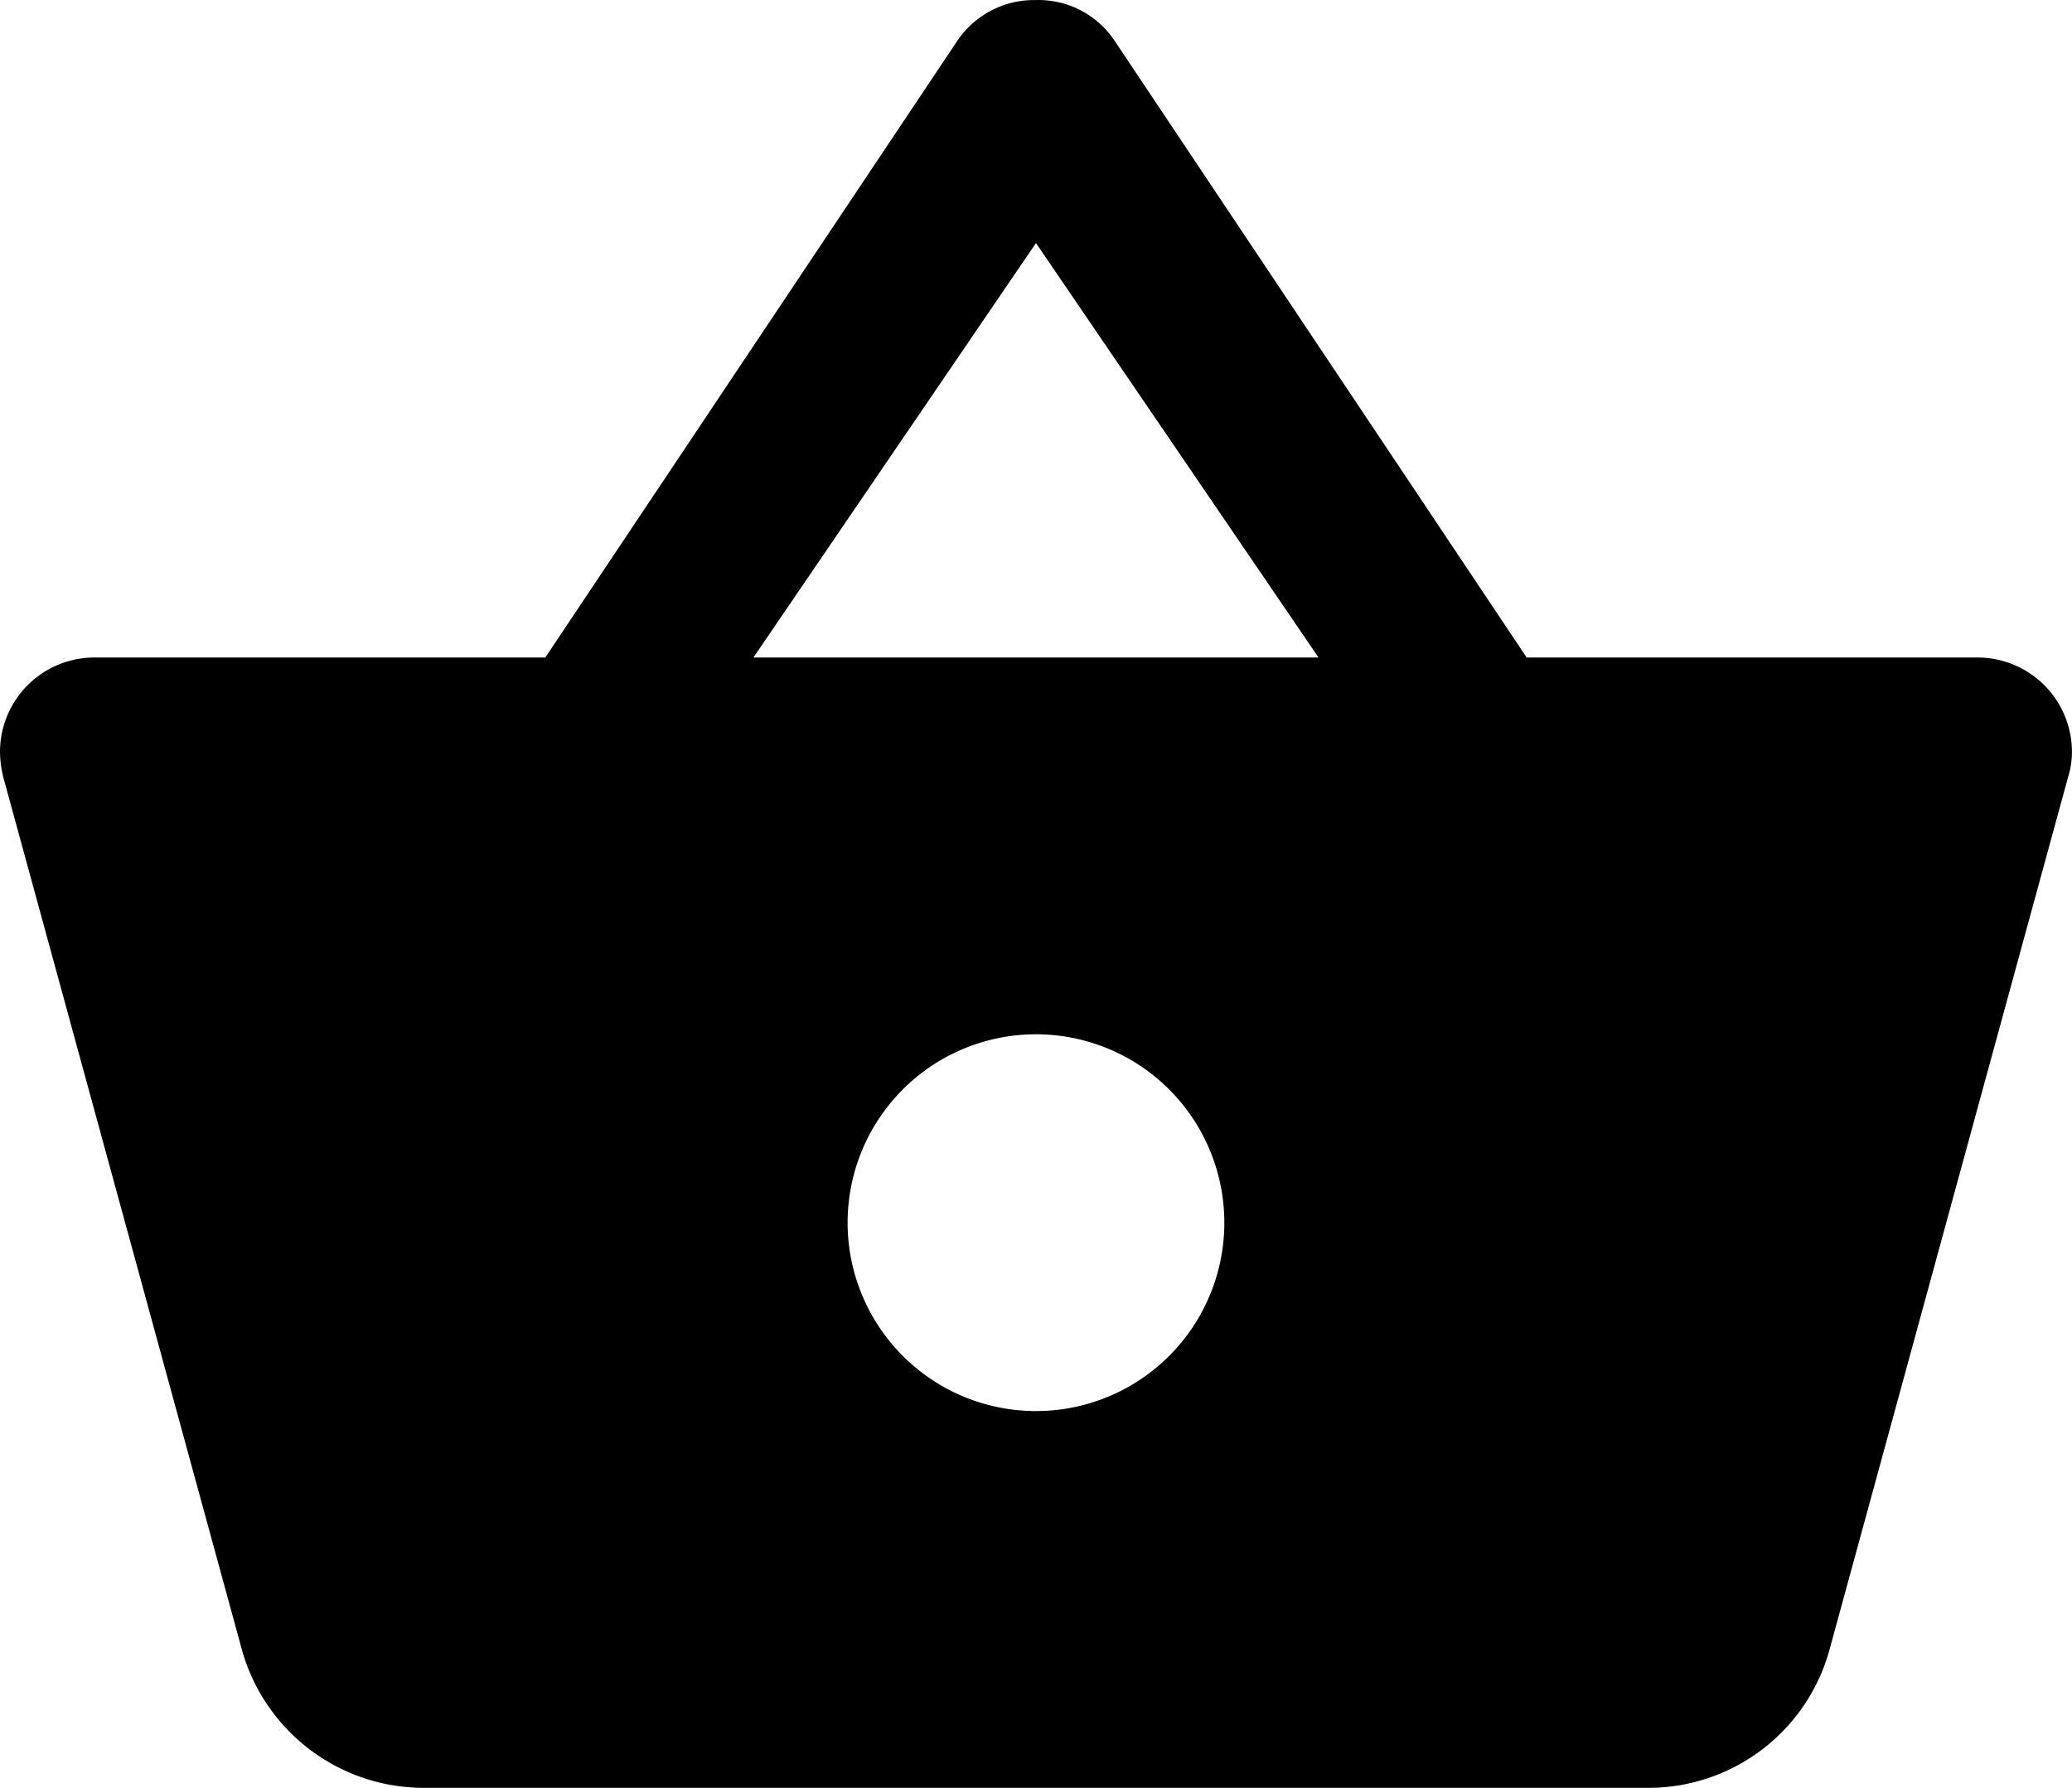
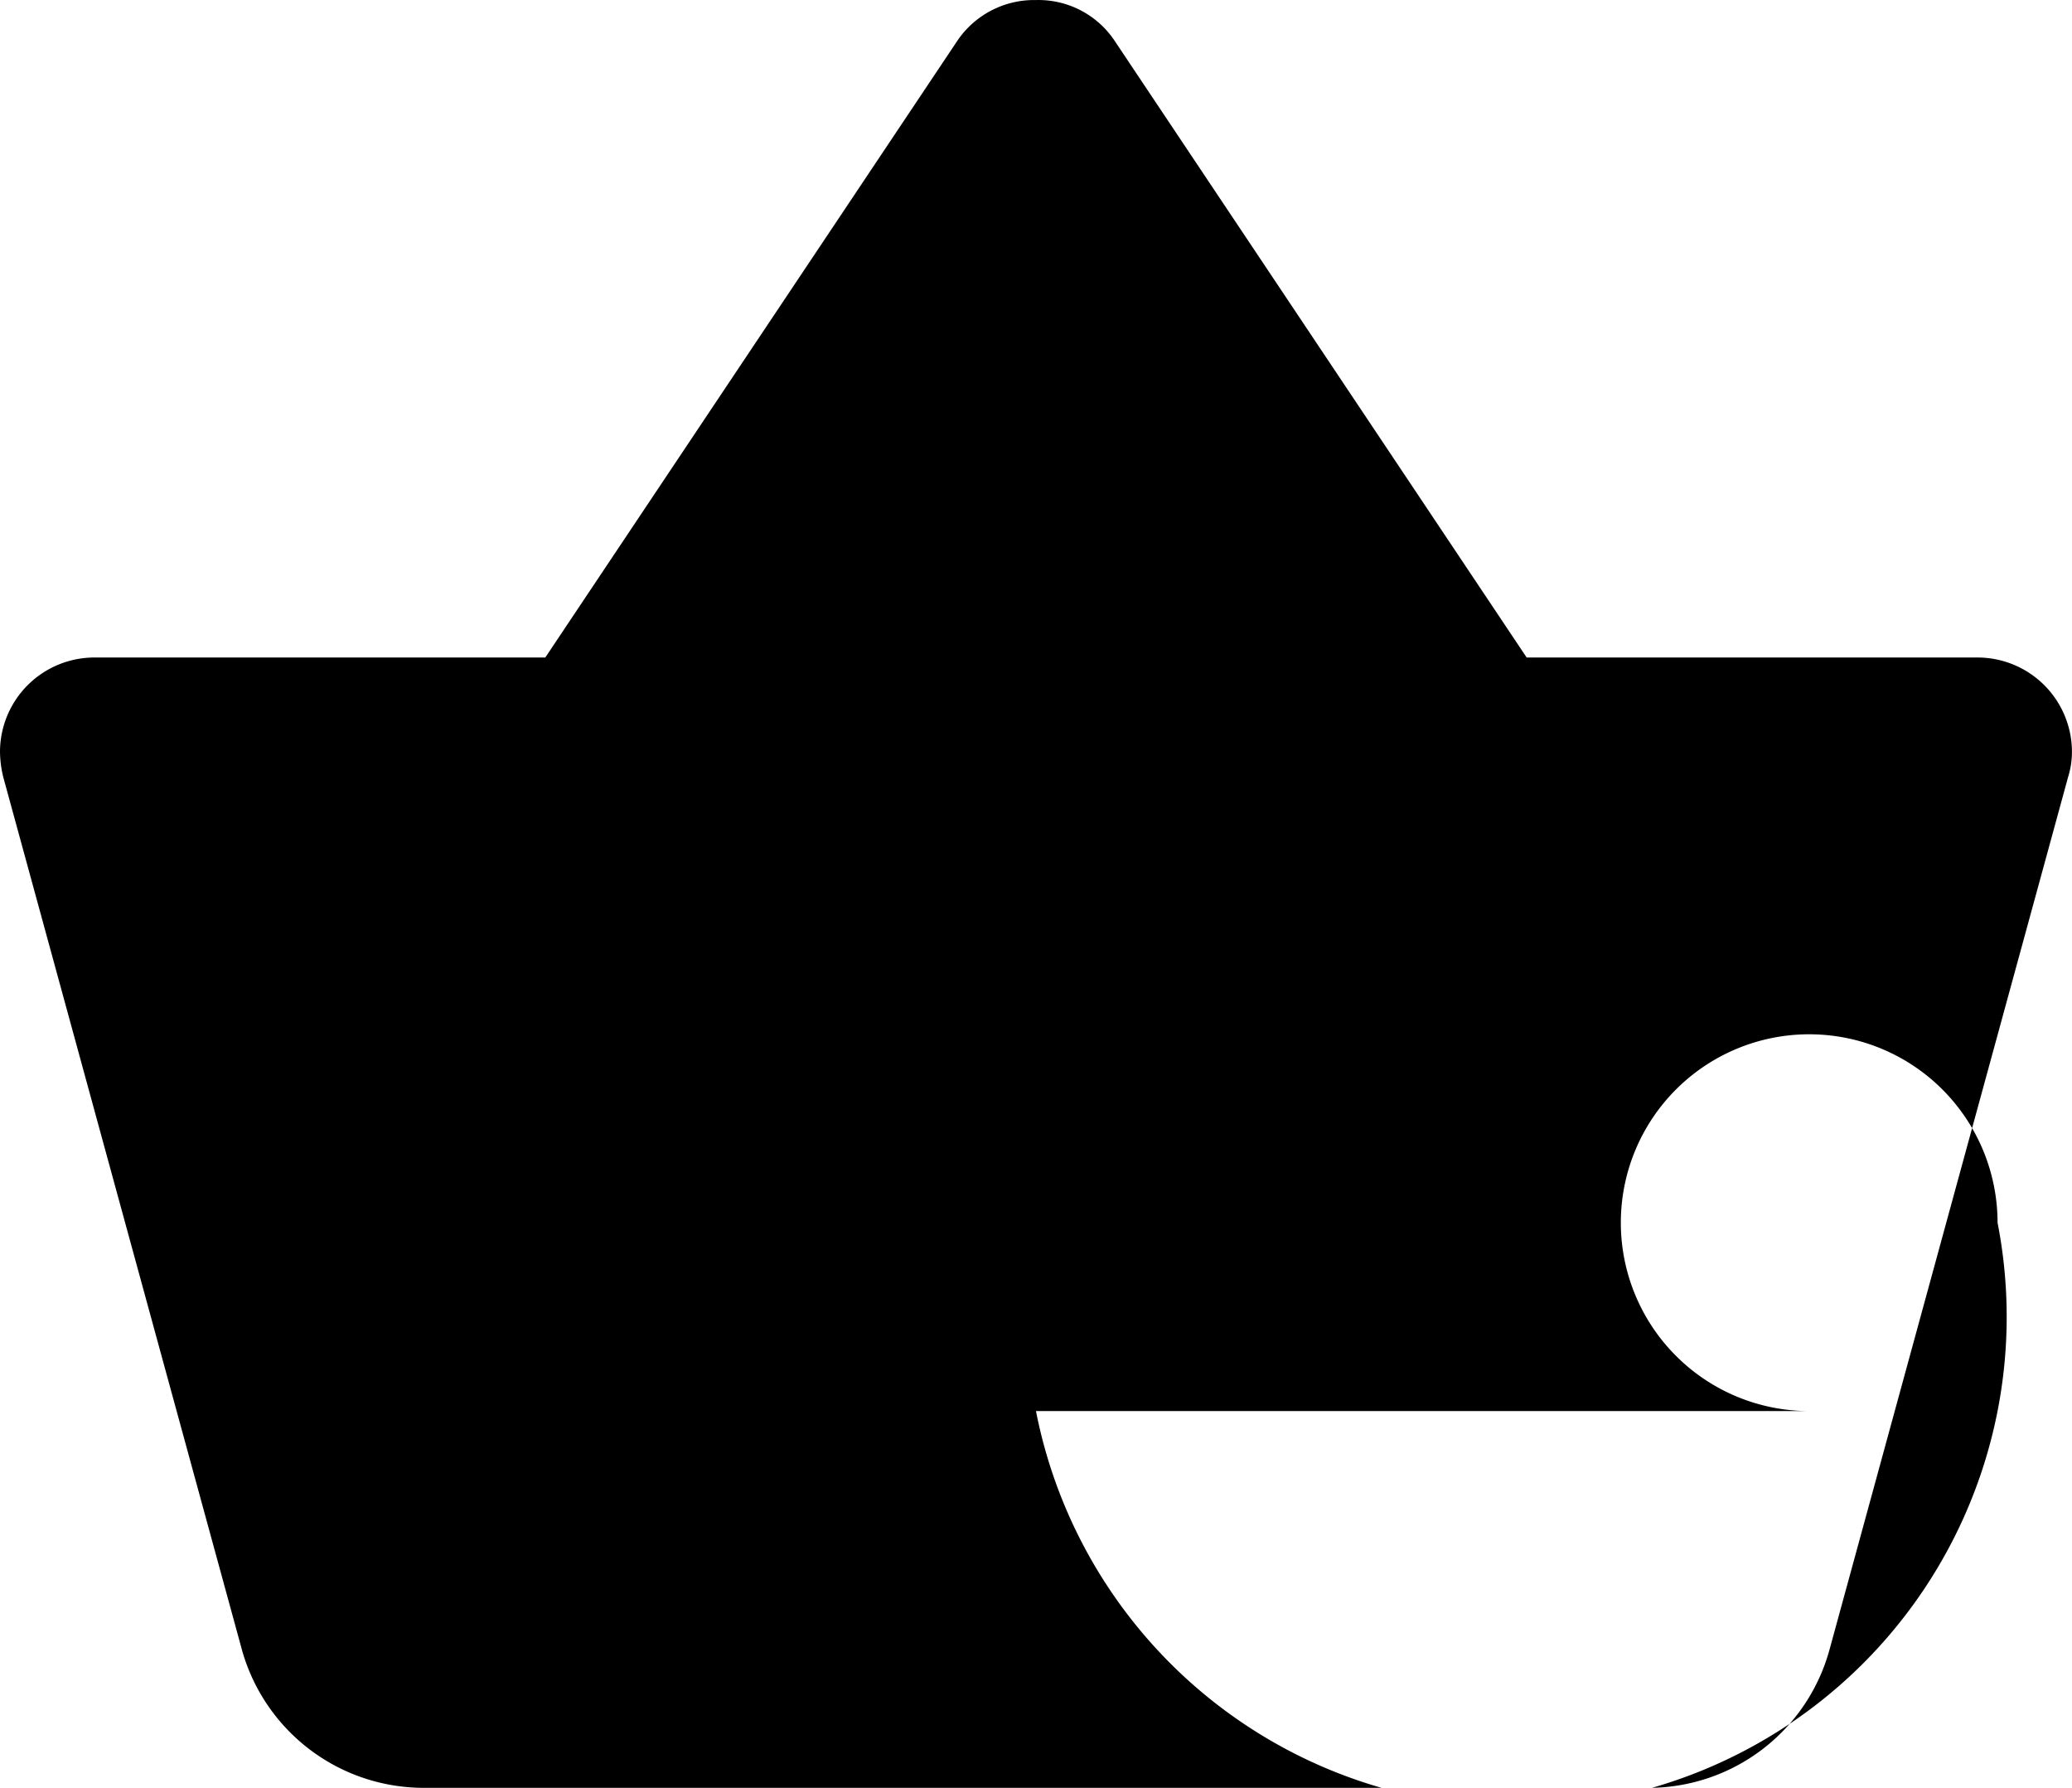
<svg xmlns="http://www.w3.org/2000/svg" id="picto-gamme" width="39.271" height="33.88" viewBox="0 0 39.271 33.88">
-   <path id="Icon_metro-shopping-basket" data-name="Icon metro-shopping-basket" d="M32.791,17.627l-7.818-11.7a1.736,1.736,0,0,0-1.482-.759,1.758,1.758,0,0,0-1.482.759l-7.818,11.7H5.641a1.79,1.79,0,0,0-1.785,1.785,2.1,2.1,0,0,0,.062.482L8.444,36.441a3.579,3.579,0,0,0,3.445,2.606H35.094a3.558,3.558,0,0,0,3.436-2.615l4.525-16.547a1.592,1.592,0,0,0,.071-.473,1.79,1.79,0,0,0-1.785-1.785h-8.55Zm-14.655,0,5.355-7.854,5.355,7.854H18.136Zm5.355,14.28a3.57,3.57,0,1,1,3.57-3.57A3.569,3.569,0,0,1,23.491,31.907Z" transform="translate(-3.856 -5.167)" />
+   <path id="Icon_metro-shopping-basket" data-name="Icon metro-shopping-basket" d="M32.791,17.627l-7.818-11.7a1.736,1.736,0,0,0-1.482-.759,1.758,1.758,0,0,0-1.482.759l-7.818,11.7H5.641a1.79,1.79,0,0,0-1.785,1.785,2.1,2.1,0,0,0,.062.482L8.444,36.441a3.579,3.579,0,0,0,3.445,2.606H35.094a3.558,3.558,0,0,0,3.436-2.615l4.525-16.547a1.592,1.592,0,0,0,.071-.473,1.79,1.79,0,0,0-1.785-1.785h-8.55ZH18.136Zm5.355,14.28a3.57,3.57,0,1,1,3.57-3.57A3.569,3.569,0,0,1,23.491,31.907Z" transform="translate(-3.856 -5.167)" />
</svg>